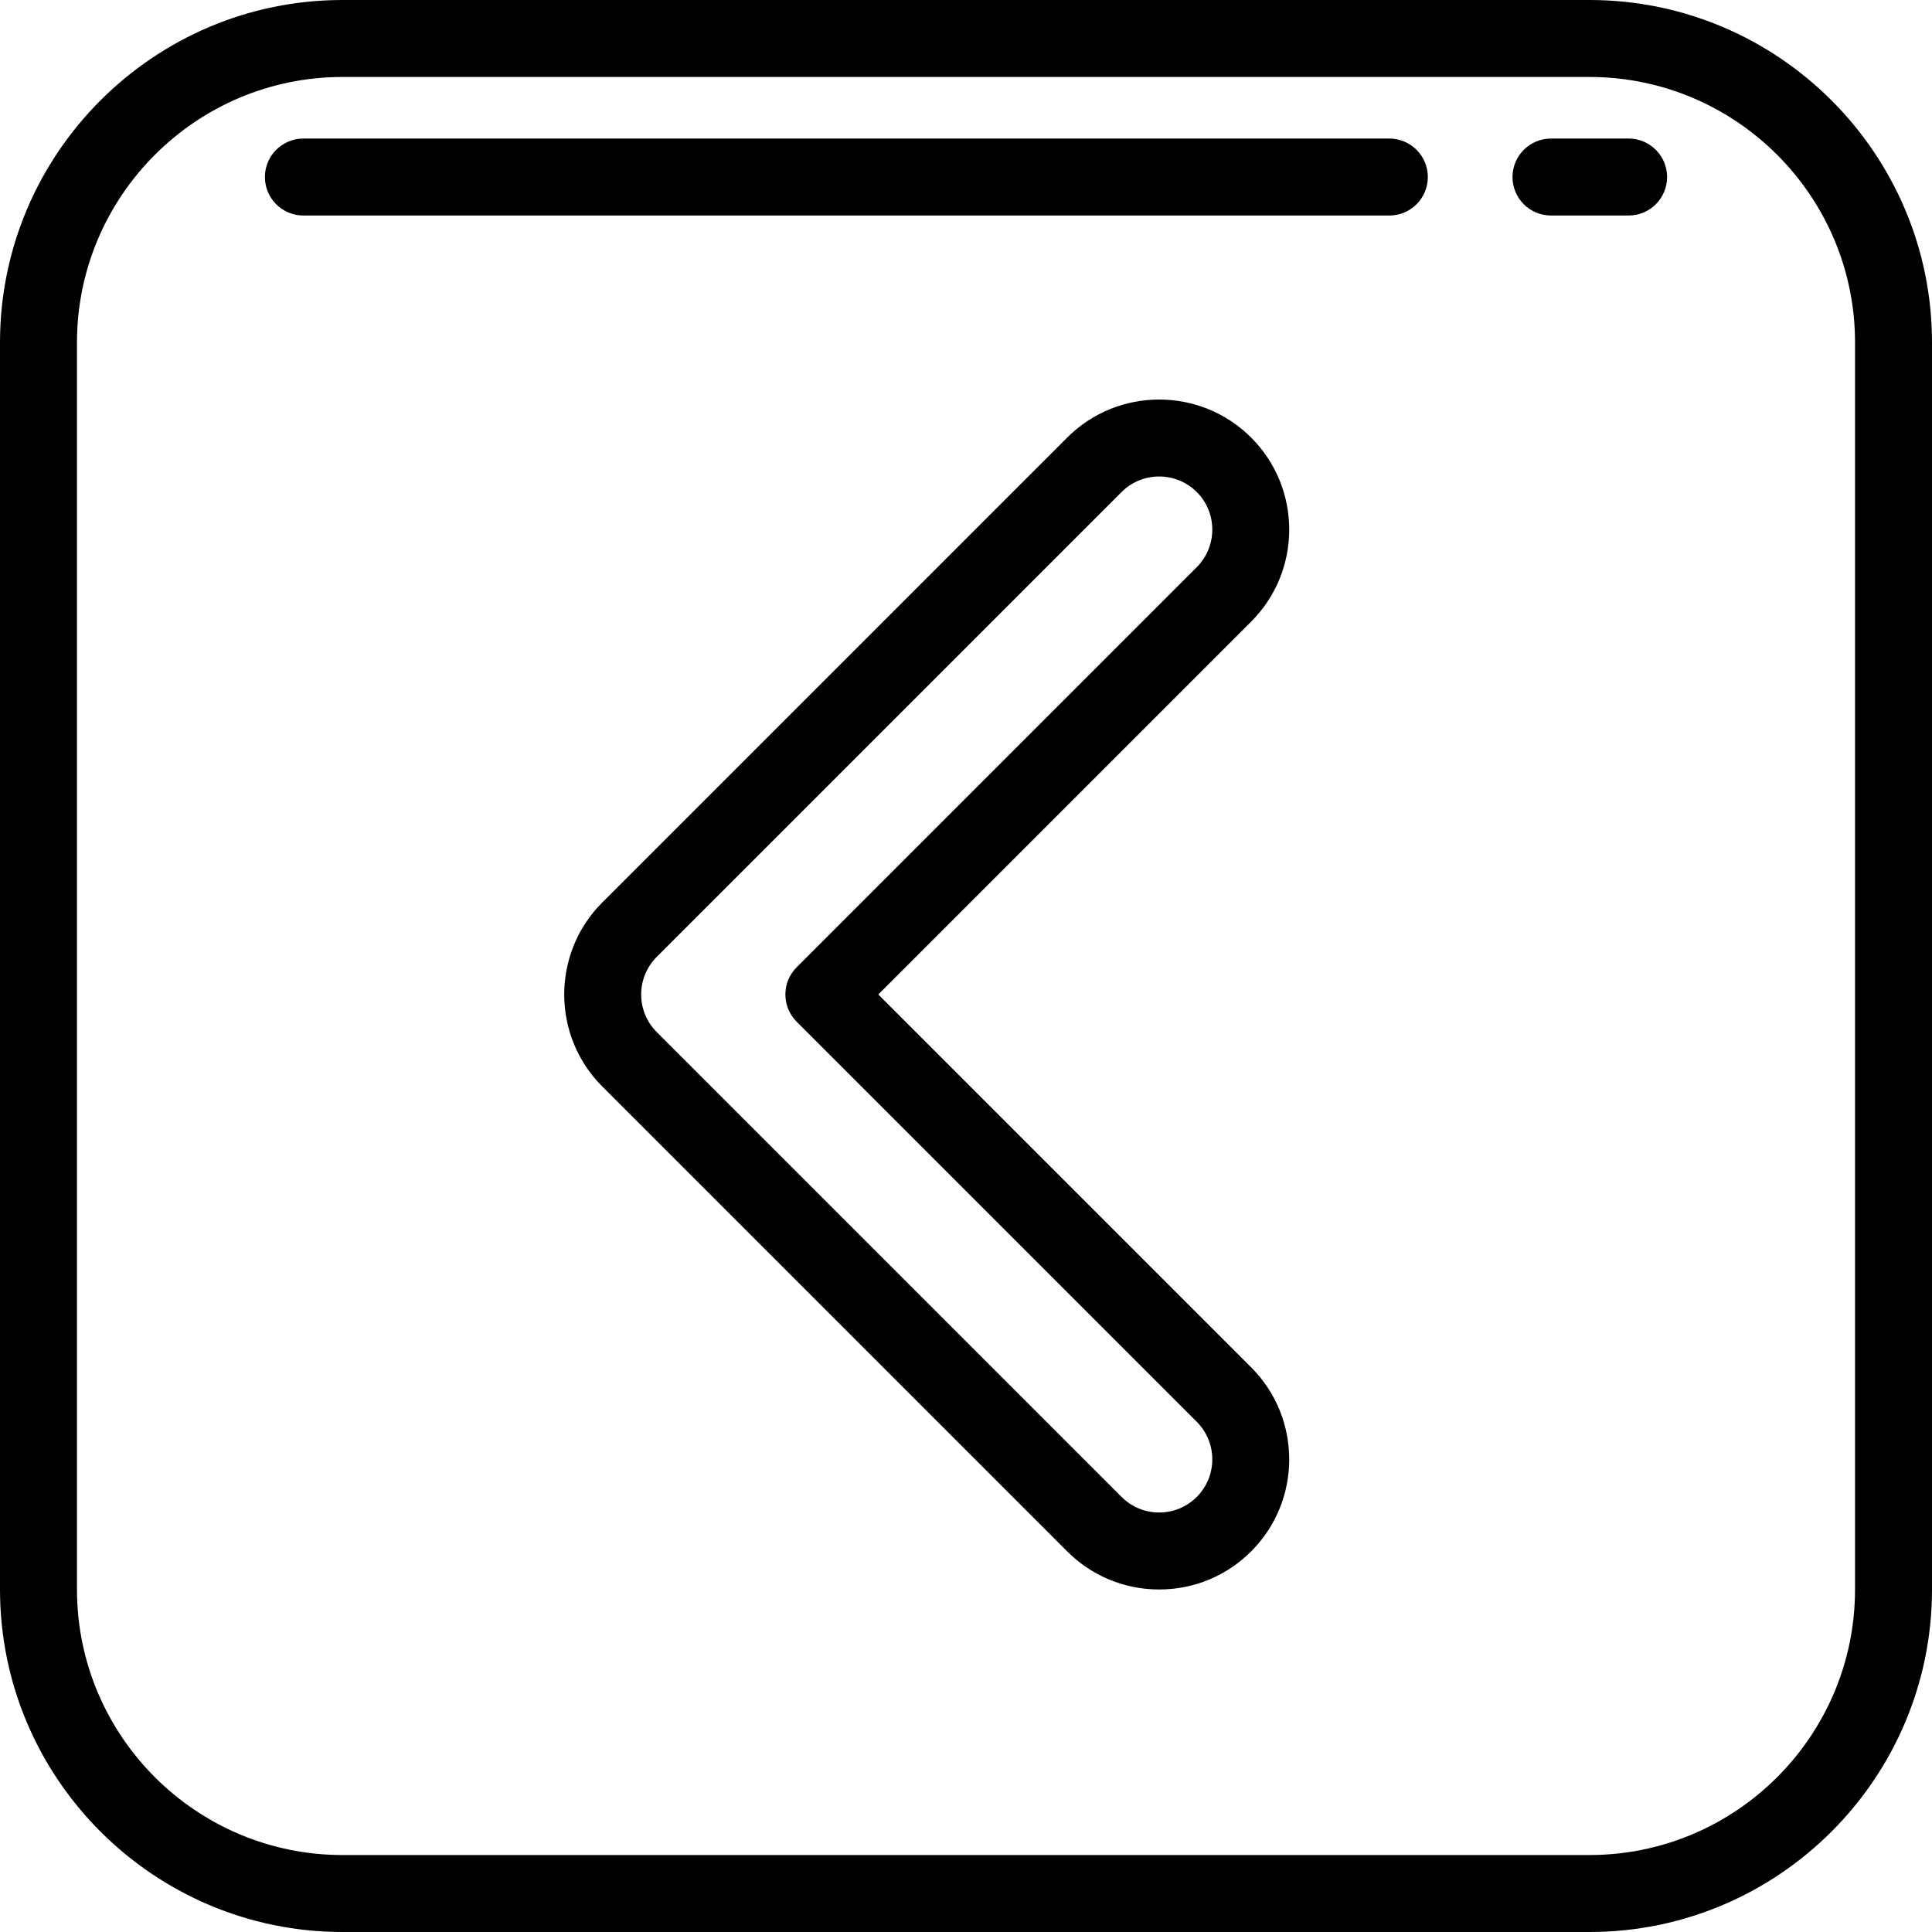
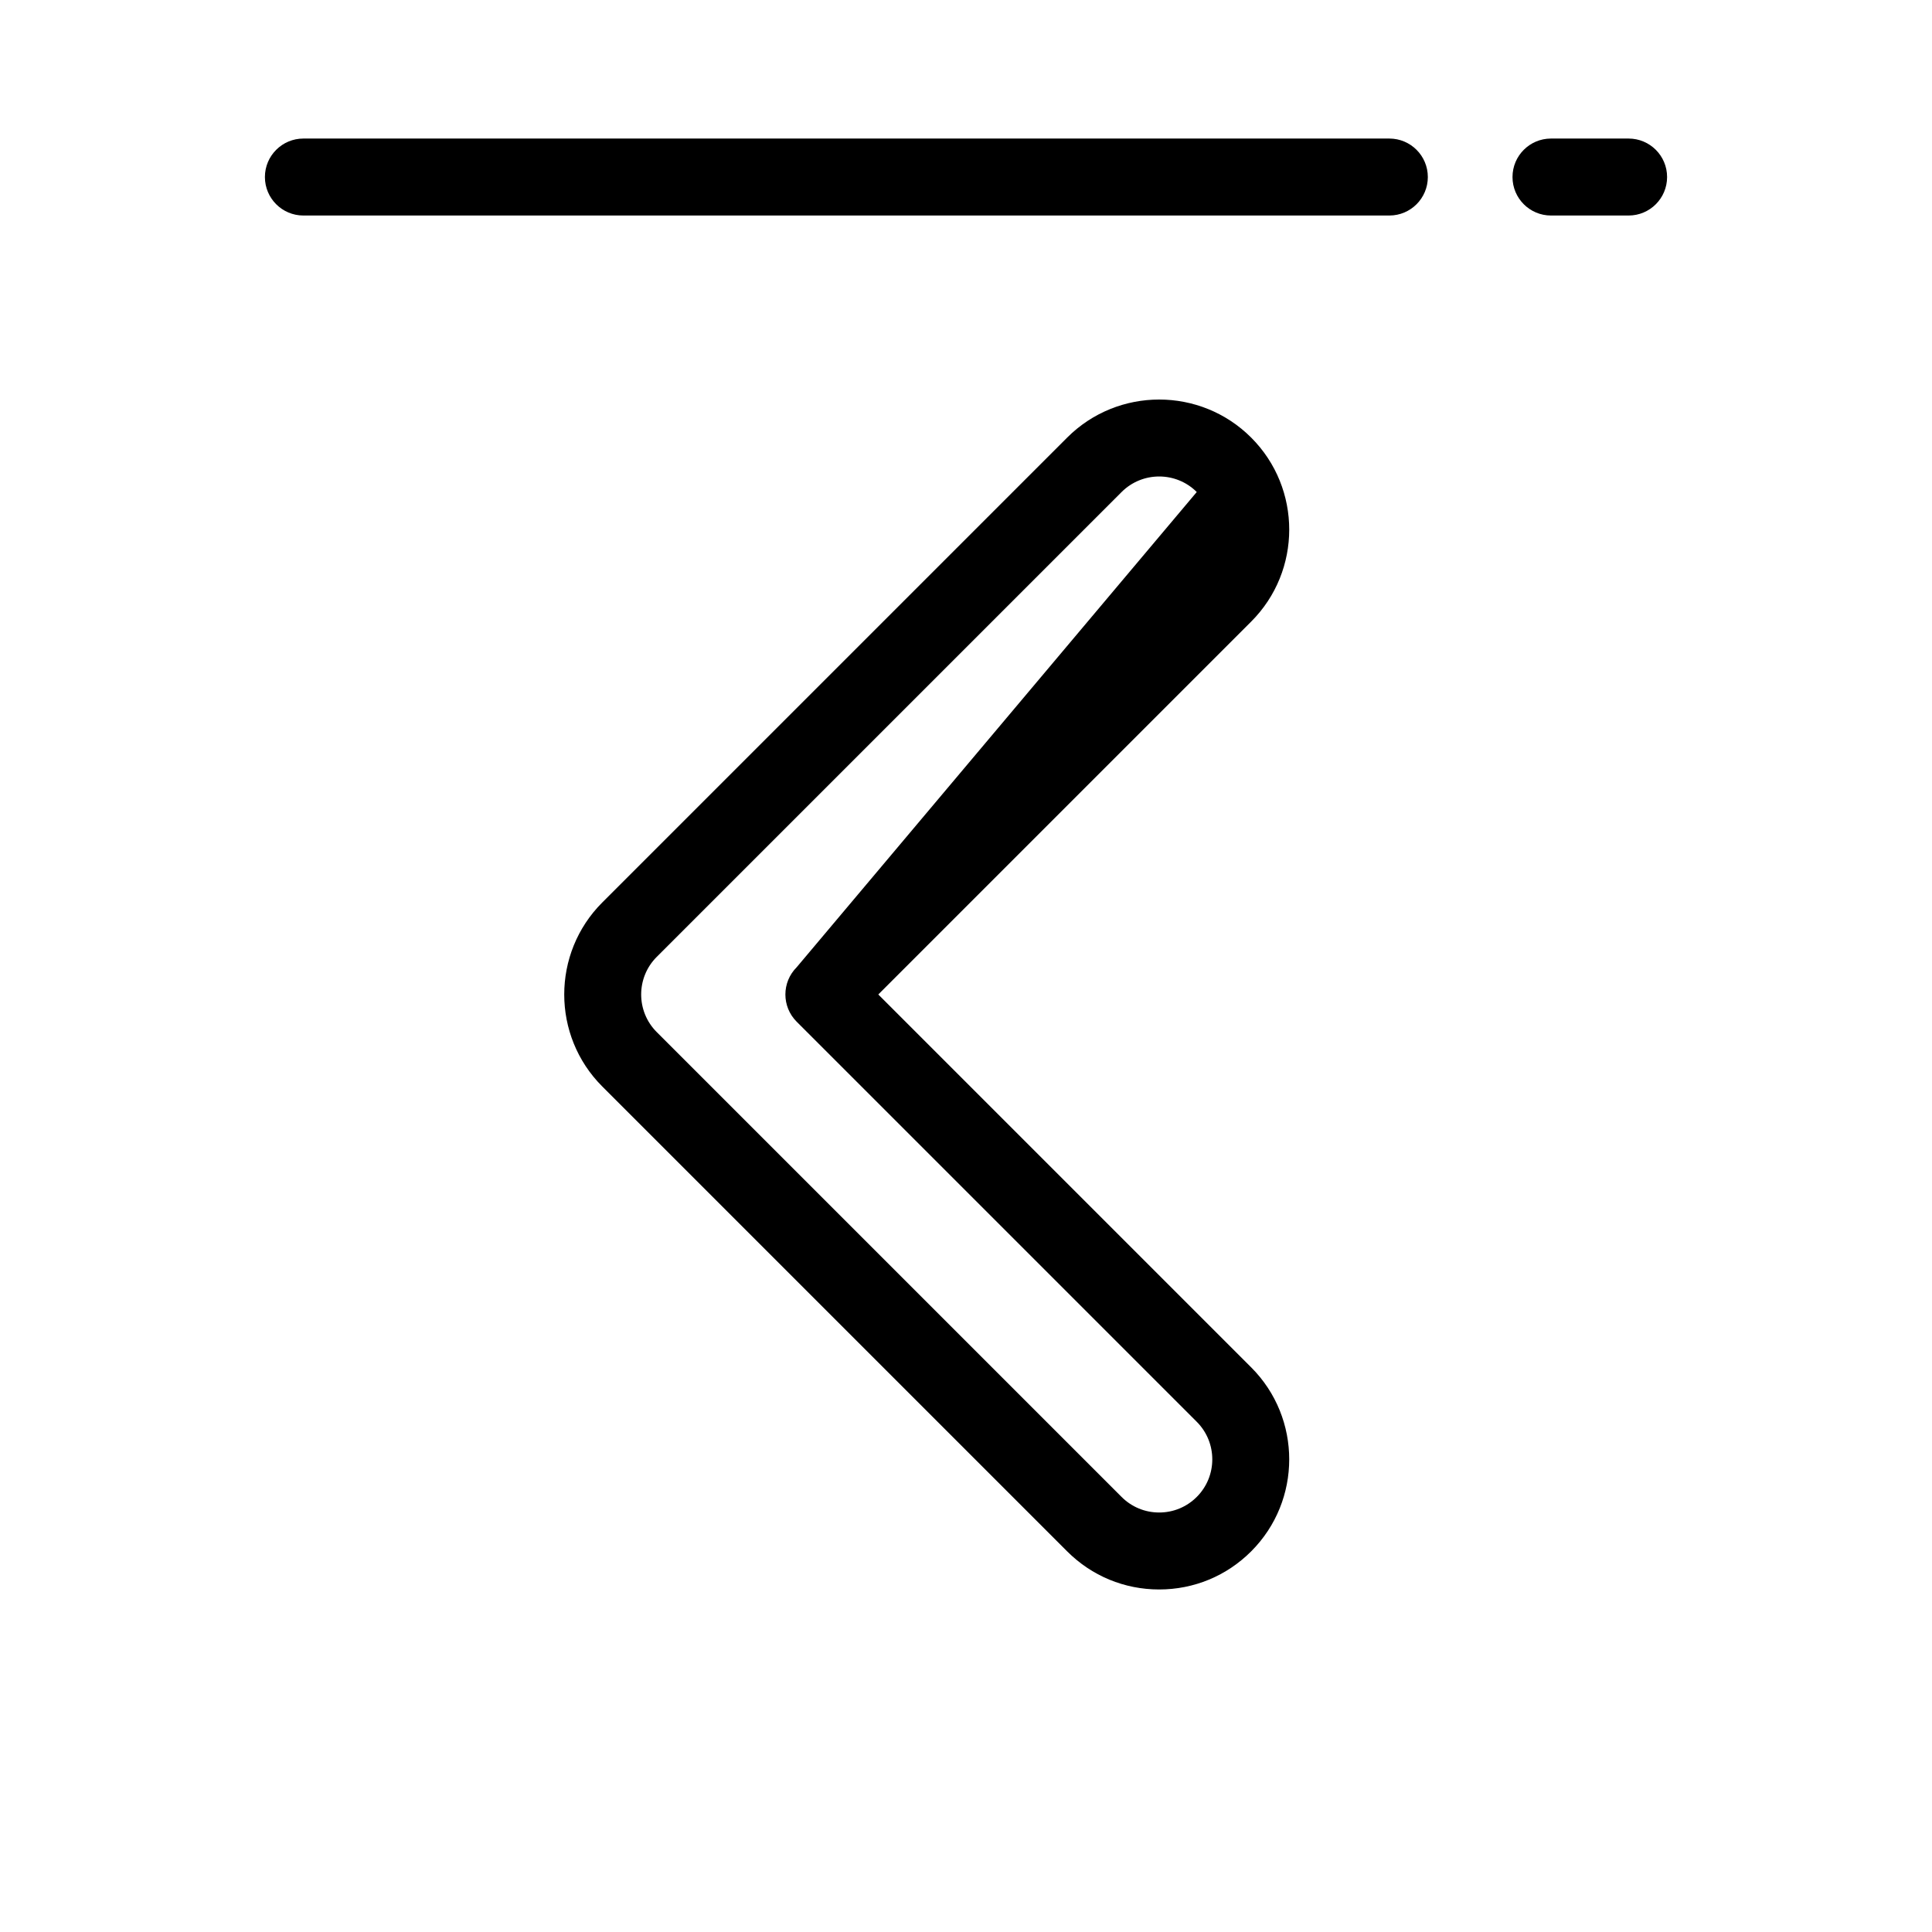
<svg xmlns="http://www.w3.org/2000/svg" fill="#000000" height="800px" width="800px" version="1.1" id="Layer_1" viewBox="0 0 512 512" xml:space="preserve">
  <g>
    <g>
-       <path d="M421.227,0H90.773C40.72,0,0,40.72,0,90.773v330.454C0,471.28,40.72,512,90.773,512h330.454    C471.28,512,512,471.28,512,421.227V90.773C512,40.72,471.28,0,421.227,0z M491.602,421.227c0,38.805-31.57,70.375-70.375,70.375    H90.773c-38.805,0-70.374-31.57-70.374-70.375V90.773c0-38.805,31.57-70.375,70.374-70.375h330.454    c38.805,0,70.375,31.57,70.375,70.375V421.227z" />
-     </g>
+       </g>
  </g>
  <g>
    <g>
      <path d="M431.597,36.717h-20.569c-5.633,0-10.199,4.566-10.199,10.199c0,5.633,4.566,10.199,10.199,10.199h20.569    c5.632,0,10.199-4.566,10.199-10.199C441.796,41.283,437.23,36.717,431.597,36.717z" />
    </g>
  </g>
  <g>
    <g>
      <path d="M368.191,36.717H80.403c-5.633,0-10.199,4.566-10.199,10.199c0,5.633,4.566,10.199,10.199,10.199h287.788    c5.633,0,10.199-4.566,10.199-10.199C378.39,41.283,373.824,36.717,368.191,36.717z" />
    </g>
  </g>
  <g>
    <g>
-       <path d="M232.758,263.547l98.816-98.817c13.445-13.445,13.445-35.32,0-48.764c-13.445-13.445-35.32-13.446-48.765,0    L159.611,239.164c-13.445,13.446-13.445,35.321,0,48.765l123.197,123.198c6.512,6.512,15.171,10.099,24.382,10.099    c9.211,0,17.87-3.587,24.382-10.099c13.445-13.445,13.445-35.321,0-48.765L232.758,263.547z M317.15,396.704    c-2.66,2.66-6.196,4.125-9.958,4.125c-3.763,0-7.299-1.465-9.959-4.125L174.035,273.506c-5.491-5.491-5.491-14.426,0-19.917    l123.198-123.197c2.746-2.746,6.351-4.118,9.958-4.118c3.606,0,7.213,1.373,9.958,4.116c5.491,5.491,5.491,14.427,0,19.917    L211.124,256.335c-3.983,3.984-3.983,10.442,0,14.425L317.15,376.787C322.642,382.278,322.642,391.213,317.15,396.704z" />
+       <path d="M232.758,263.547l98.816-98.817c13.445-13.445,13.445-35.32,0-48.764c-13.445-13.445-35.32-13.446-48.765,0    L159.611,239.164c-13.445,13.446-13.445,35.321,0,48.765l123.197,123.198c6.512,6.512,15.171,10.099,24.382,10.099    c9.211,0,17.87-3.587,24.382-10.099c13.445-13.445,13.445-35.321,0-48.765L232.758,263.547z M317.15,396.704    c-2.66,2.66-6.196,4.125-9.958,4.125c-3.763,0-7.299-1.465-9.959-4.125L174.035,273.506c-5.491-5.491-5.491-14.426,0-19.917    l123.198-123.197c2.746-2.746,6.351-4.118,9.958-4.118c3.606,0,7.213,1.373,9.958,4.116L211.124,256.335c-3.983,3.984-3.983,10.442,0,14.425L317.15,376.787C322.642,382.278,322.642,391.213,317.15,396.704z" />
    </g>
  </g>
</svg>